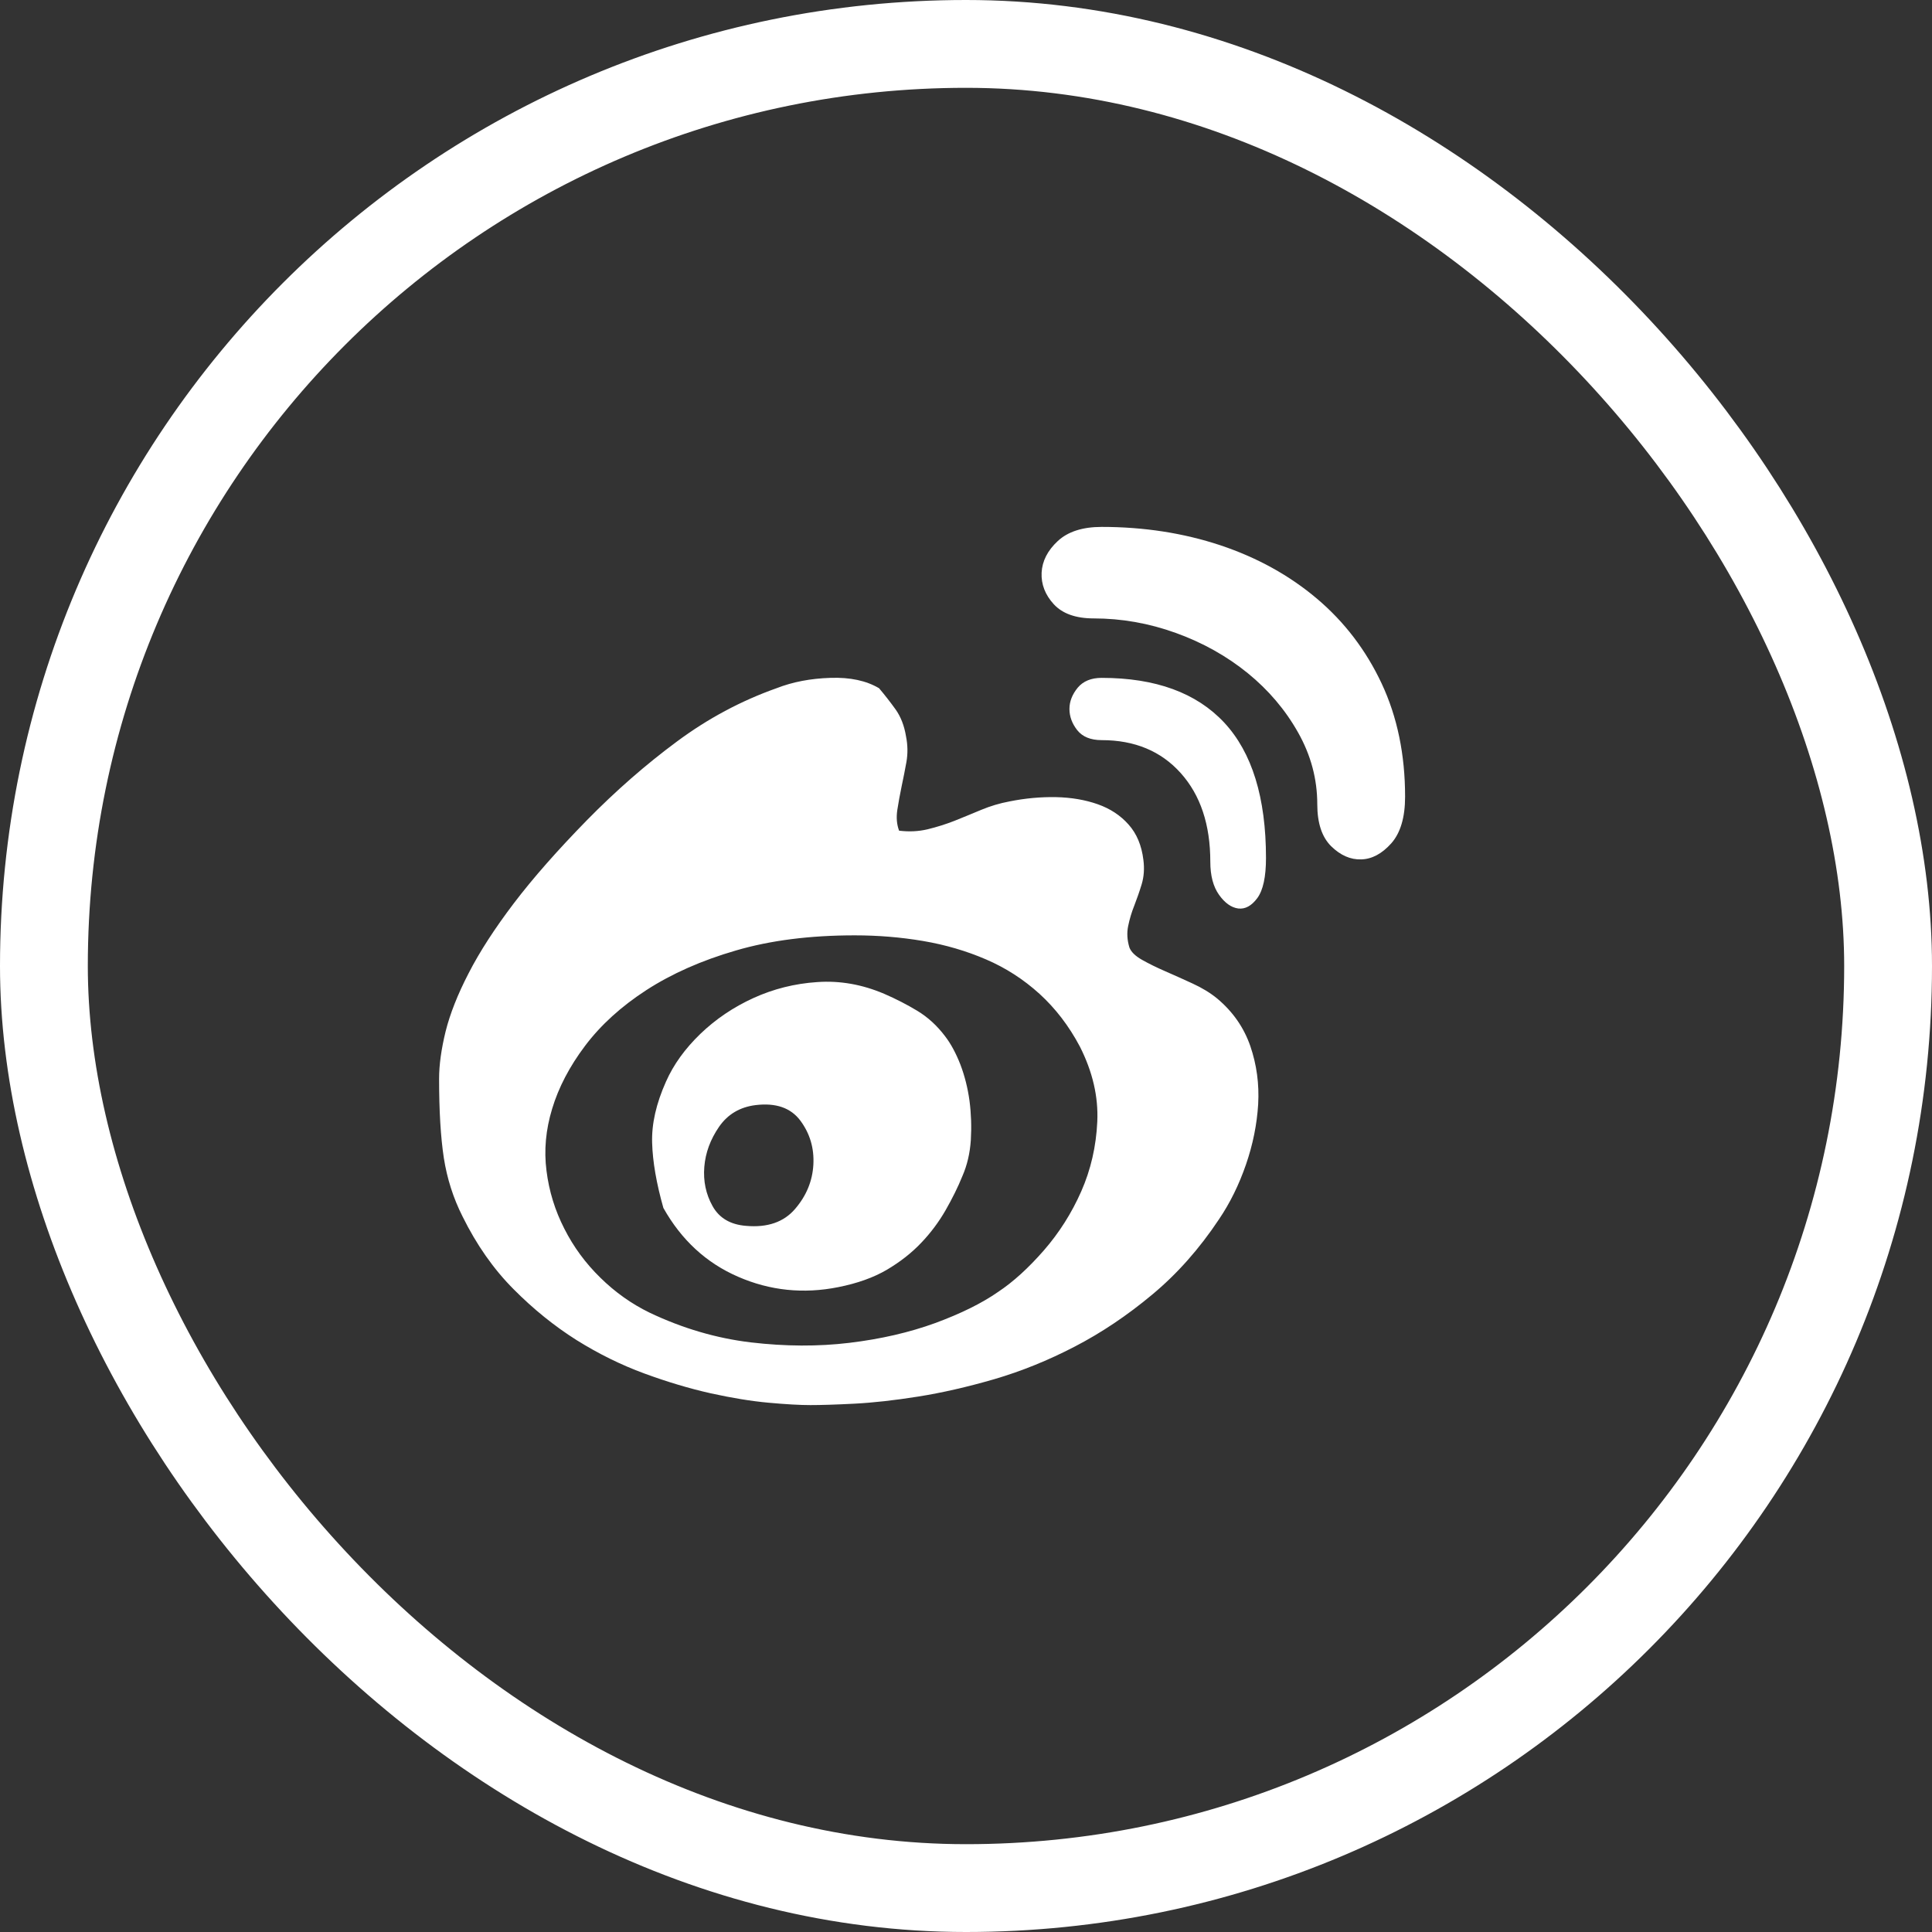
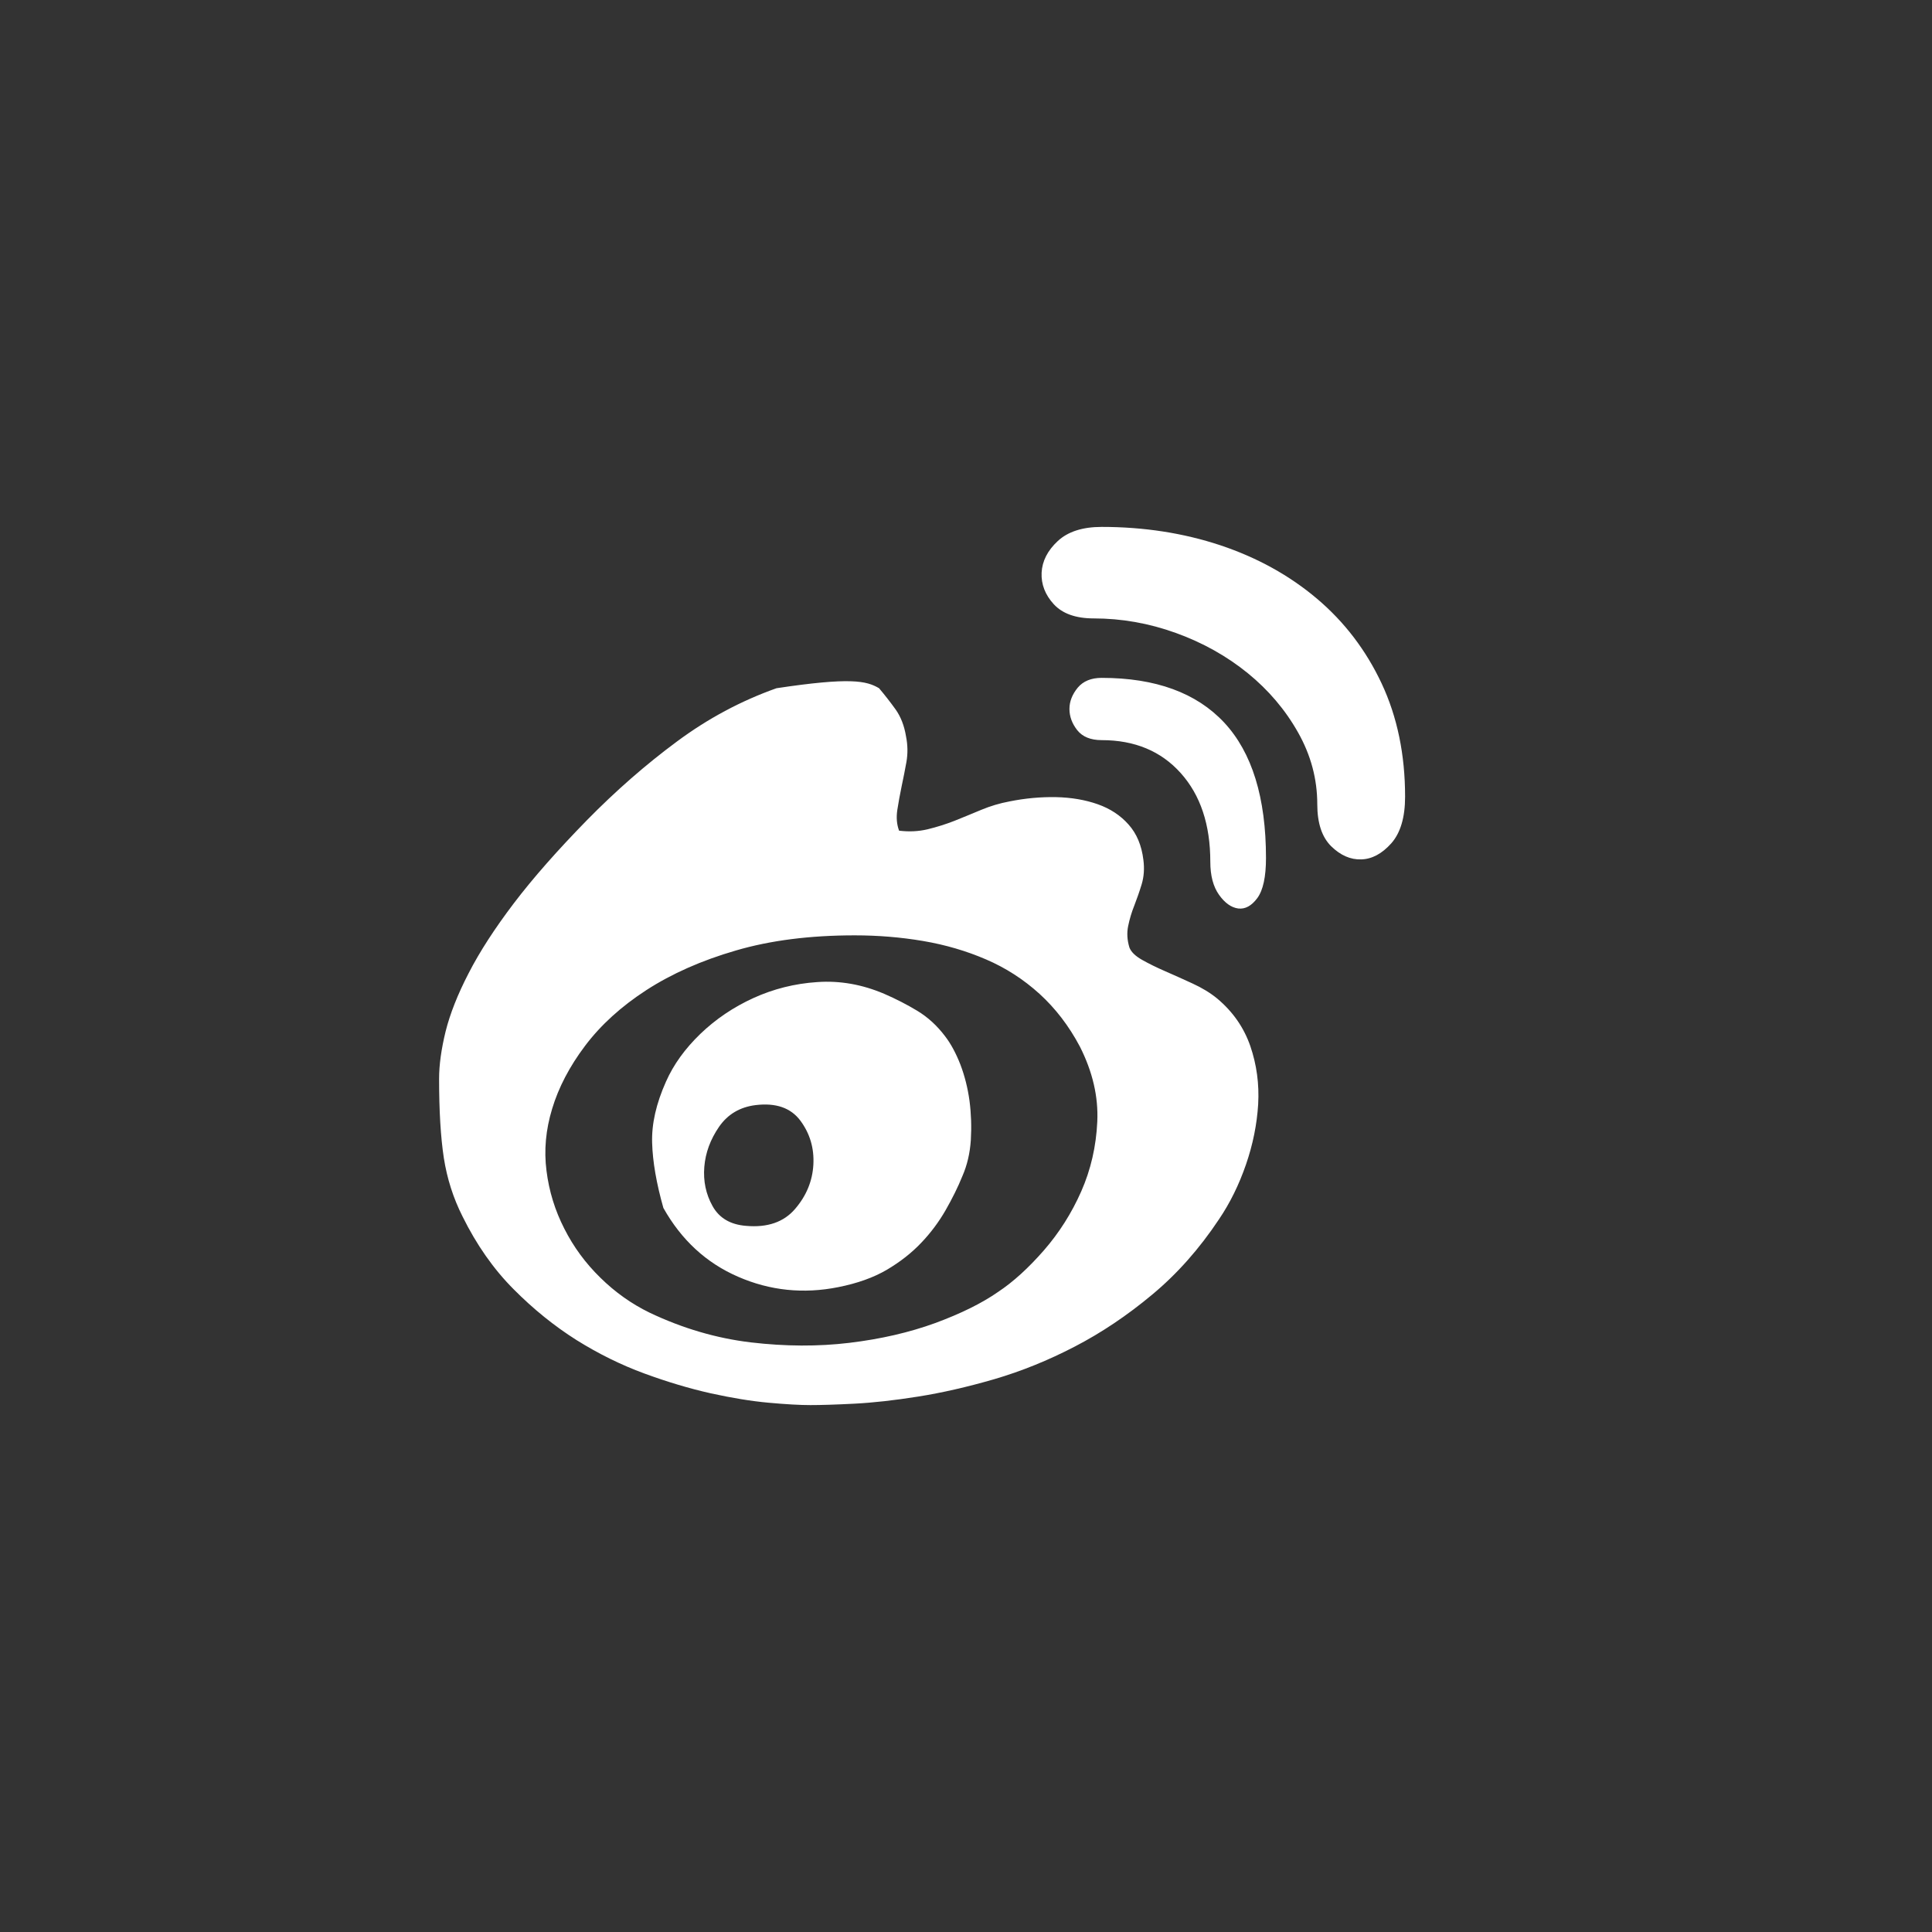
<svg xmlns="http://www.w3.org/2000/svg" width="22" height="22" viewBox="0 0 22 22" fill="none">
  <rect x="0" y="0" width="22" height="22" fill="#333333" stroke="none" />
-   <rect x="0.5" y="0.5" width="21" height="21" rx="10.5" stroke="white" />
-   <path d="M13.861 11.371C14.04 11.521 14.165 11.702 14.238 11.913C14.31 12.124 14.34 12.344 14.327 12.574C14.313 12.803 14.267 13.032 14.188 13.261C14.109 13.49 14.007 13.698 13.881 13.884C13.657 14.221 13.403 14.507 13.119 14.743C12.835 14.98 12.541 15.177 12.238 15.334C11.934 15.492 11.629 15.615 11.322 15.705C11.015 15.794 10.726 15.86 10.455 15.903C10.185 15.946 9.942 15.973 9.728 15.984C9.513 15.995 9.347 16 9.228 16C9.109 16 8.95 15.991 8.752 15.973C8.554 15.955 8.335 15.919 8.094 15.866C7.853 15.812 7.601 15.737 7.337 15.64C7.073 15.543 6.815 15.416 6.564 15.259C6.314 15.101 6.074 14.908 5.847 14.679C5.619 14.45 5.426 14.174 5.267 13.852C5.162 13.644 5.091 13.422 5.054 13.186C5.018 12.95 5 12.649 5 12.284C5 12.126 5.025 11.947 5.074 11.746C5.124 11.546 5.211 11.324 5.337 11.081C5.462 10.837 5.634 10.572 5.851 10.286C6.069 9.999 6.347 9.684 6.683 9.34C7.013 9.004 7.355 8.705 7.708 8.444C8.061 8.182 8.439 7.98 8.842 7.837C9.026 7.765 9.231 7.726 9.455 7.719C9.68 7.711 9.865 7.751 10.01 7.837C10.076 7.915 10.139 7.996 10.198 8.078C10.257 8.161 10.297 8.263 10.317 8.385C10.337 8.485 10.338 8.581 10.322 8.675C10.305 8.768 10.287 8.861 10.267 8.954C10.248 9.047 10.231 9.136 10.218 9.222C10.205 9.308 10.211 9.387 10.238 9.459C10.35 9.473 10.459 9.468 10.564 9.443C10.67 9.417 10.772 9.385 10.871 9.346C10.97 9.306 11.071 9.265 11.173 9.222C11.276 9.179 11.383 9.147 11.495 9.126C11.673 9.09 11.85 9.074 12.025 9.077C12.2 9.081 12.358 9.108 12.5 9.158C12.642 9.208 12.759 9.285 12.851 9.389C12.944 9.493 13 9.627 13.02 9.792C13.033 9.892 13.026 9.985 13 10.071C12.974 10.157 12.945 10.237 12.916 10.313C12.886 10.388 12.863 10.465 12.847 10.543C12.83 10.622 12.835 10.705 12.861 10.79C12.881 10.841 12.929 10.887 13.005 10.93C13.081 10.973 13.168 11.016 13.267 11.059C13.366 11.102 13.47 11.149 13.579 11.199C13.688 11.249 13.782 11.306 13.861 11.371ZM11.366 14.711C11.538 14.597 11.711 14.439 11.886 14.239C12.061 14.038 12.203 13.814 12.312 13.567C12.421 13.32 12.482 13.055 12.495 12.772C12.508 12.489 12.442 12.205 12.297 11.918C12.172 11.682 12.018 11.482 11.837 11.317C11.655 11.152 11.452 11.021 11.228 10.925C11.003 10.828 10.764 10.758 10.51 10.715C10.256 10.672 9.997 10.651 9.733 10.651C9.224 10.651 8.774 10.708 8.381 10.823C7.988 10.937 7.649 11.088 7.361 11.274C7.074 11.46 6.842 11.671 6.663 11.908C6.485 12.144 6.36 12.384 6.287 12.627C6.215 12.864 6.193 13.098 6.223 13.331C6.252 13.564 6.32 13.784 6.426 13.991C6.531 14.199 6.668 14.385 6.837 14.55C7.005 14.715 7.191 14.847 7.396 14.947C7.772 15.126 8.157 15.239 8.55 15.286C8.942 15.332 9.317 15.334 9.673 15.291C10.03 15.248 10.355 15.173 10.649 15.066C10.942 14.958 11.181 14.84 11.366 14.711ZM10.069 11.317C10.201 11.374 10.327 11.439 10.445 11.51C10.564 11.582 10.67 11.678 10.762 11.8C10.828 11.886 10.886 11.994 10.936 12.122C10.985 12.251 11.02 12.389 11.04 12.536C11.059 12.683 11.064 12.831 11.055 12.982C11.045 13.132 11.013 13.268 10.96 13.39C10.908 13.519 10.843 13.649 10.767 13.782C10.691 13.914 10.599 14.038 10.49 14.152C10.381 14.267 10.251 14.369 10.099 14.459C9.947 14.548 9.762 14.614 9.545 14.657C9.149 14.736 8.769 14.697 8.406 14.539C8.043 14.382 7.759 14.12 7.554 13.755C7.475 13.476 7.432 13.229 7.426 13.014C7.419 12.799 7.472 12.566 7.584 12.316C7.67 12.122 7.8 11.942 7.975 11.773C8.15 11.605 8.351 11.469 8.579 11.365C8.807 11.261 9.05 11.2 9.307 11.183C9.564 11.165 9.818 11.21 10.069 11.317ZM8.495 13.959C8.739 13.981 8.926 13.916 9.054 13.766C9.183 13.616 9.252 13.447 9.262 13.261C9.272 13.075 9.223 12.908 9.114 12.761C9.005 12.615 8.835 12.556 8.604 12.584C8.426 12.606 8.287 12.688 8.188 12.831C8.089 12.975 8.033 13.127 8.02 13.288C8.007 13.449 8.038 13.598 8.114 13.734C8.19 13.87 8.317 13.945 8.495 13.959ZM12.545 6C13.026 6 13.477 6.07 13.896 6.209C14.315 6.349 14.681 6.551 14.995 6.816C15.309 7.081 15.555 7.404 15.733 7.783C15.911 8.163 16 8.592 16 9.072C16 9.308 15.947 9.486 15.842 9.604C15.736 9.722 15.622 9.783 15.5 9.786C15.378 9.79 15.264 9.74 15.158 9.636C15.053 9.532 15 9.373 15 9.158C15 8.871 14.927 8.599 14.782 8.342C14.637 8.084 14.445 7.858 14.208 7.665C13.97 7.472 13.698 7.319 13.391 7.208C13.084 7.097 12.772 7.042 12.455 7.042C12.251 7.042 12.099 6.988 12 6.881C11.901 6.773 11.855 6.653 11.861 6.521C11.868 6.388 11.929 6.269 12.045 6.161C12.16 6.054 12.327 6 12.545 6ZM12.545 7.719C13.158 7.719 13.624 7.889 13.941 8.229C14.257 8.569 14.416 9.083 14.416 9.77C14.416 9.985 14.383 10.137 14.317 10.227C14.251 10.316 14.178 10.355 14.099 10.345C14.02 10.334 13.947 10.282 13.881 10.189C13.815 10.096 13.782 9.971 13.782 9.813C13.782 9.391 13.67 9.054 13.445 8.803C13.221 8.553 12.921 8.428 12.545 8.428C12.419 8.428 12.327 8.39 12.267 8.315C12.208 8.24 12.178 8.159 12.178 8.073C12.178 7.987 12.21 7.907 12.272 7.831C12.335 7.756 12.426 7.719 12.545 7.719Z" fill="white" />
+   <path d="M13.861 11.371C14.04 11.521 14.165 11.702 14.238 11.913C14.31 12.124 14.34 12.344 14.327 12.574C14.313 12.803 14.267 13.032 14.188 13.261C14.109 13.49 14.007 13.698 13.881 13.884C13.657 14.221 13.403 14.507 13.119 14.743C12.835 14.98 12.541 15.177 12.238 15.334C11.934 15.492 11.629 15.615 11.322 15.705C11.015 15.794 10.726 15.86 10.455 15.903C10.185 15.946 9.942 15.973 9.728 15.984C9.513 15.995 9.347 16 9.228 16C9.109 16 8.95 15.991 8.752 15.973C8.554 15.955 8.335 15.919 8.094 15.866C7.853 15.812 7.601 15.737 7.337 15.64C7.073 15.543 6.815 15.416 6.564 15.259C6.314 15.101 6.074 14.908 5.847 14.679C5.619 14.45 5.426 14.174 5.267 13.852C5.162 13.644 5.091 13.422 5.054 13.186C5.018 12.95 5 12.649 5 12.284C5 12.126 5.025 11.947 5.074 11.746C5.124 11.546 5.211 11.324 5.337 11.081C5.462 10.837 5.634 10.572 5.851 10.286C6.069 9.999 6.347 9.684 6.683 9.34C7.013 9.004 7.355 8.705 7.708 8.444C8.061 8.182 8.439 7.98 8.842 7.837C9.68 7.711 9.865 7.751 10.01 7.837C10.076 7.915 10.139 7.996 10.198 8.078C10.257 8.161 10.297 8.263 10.317 8.385C10.337 8.485 10.338 8.581 10.322 8.675C10.305 8.768 10.287 8.861 10.267 8.954C10.248 9.047 10.231 9.136 10.218 9.222C10.205 9.308 10.211 9.387 10.238 9.459C10.35 9.473 10.459 9.468 10.564 9.443C10.67 9.417 10.772 9.385 10.871 9.346C10.97 9.306 11.071 9.265 11.173 9.222C11.276 9.179 11.383 9.147 11.495 9.126C11.673 9.09 11.85 9.074 12.025 9.077C12.2 9.081 12.358 9.108 12.5 9.158C12.642 9.208 12.759 9.285 12.851 9.389C12.944 9.493 13 9.627 13.02 9.792C13.033 9.892 13.026 9.985 13 10.071C12.974 10.157 12.945 10.237 12.916 10.313C12.886 10.388 12.863 10.465 12.847 10.543C12.83 10.622 12.835 10.705 12.861 10.79C12.881 10.841 12.929 10.887 13.005 10.93C13.081 10.973 13.168 11.016 13.267 11.059C13.366 11.102 13.47 11.149 13.579 11.199C13.688 11.249 13.782 11.306 13.861 11.371ZM11.366 14.711C11.538 14.597 11.711 14.439 11.886 14.239C12.061 14.038 12.203 13.814 12.312 13.567C12.421 13.32 12.482 13.055 12.495 12.772C12.508 12.489 12.442 12.205 12.297 11.918C12.172 11.682 12.018 11.482 11.837 11.317C11.655 11.152 11.452 11.021 11.228 10.925C11.003 10.828 10.764 10.758 10.51 10.715C10.256 10.672 9.997 10.651 9.733 10.651C9.224 10.651 8.774 10.708 8.381 10.823C7.988 10.937 7.649 11.088 7.361 11.274C7.074 11.46 6.842 11.671 6.663 11.908C6.485 12.144 6.36 12.384 6.287 12.627C6.215 12.864 6.193 13.098 6.223 13.331C6.252 13.564 6.32 13.784 6.426 13.991C6.531 14.199 6.668 14.385 6.837 14.55C7.005 14.715 7.191 14.847 7.396 14.947C7.772 15.126 8.157 15.239 8.55 15.286C8.942 15.332 9.317 15.334 9.673 15.291C10.03 15.248 10.355 15.173 10.649 15.066C10.942 14.958 11.181 14.84 11.366 14.711ZM10.069 11.317C10.201 11.374 10.327 11.439 10.445 11.51C10.564 11.582 10.67 11.678 10.762 11.8C10.828 11.886 10.886 11.994 10.936 12.122C10.985 12.251 11.02 12.389 11.04 12.536C11.059 12.683 11.064 12.831 11.055 12.982C11.045 13.132 11.013 13.268 10.96 13.39C10.908 13.519 10.843 13.649 10.767 13.782C10.691 13.914 10.599 14.038 10.49 14.152C10.381 14.267 10.251 14.369 10.099 14.459C9.947 14.548 9.762 14.614 9.545 14.657C9.149 14.736 8.769 14.697 8.406 14.539C8.043 14.382 7.759 14.12 7.554 13.755C7.475 13.476 7.432 13.229 7.426 13.014C7.419 12.799 7.472 12.566 7.584 12.316C7.67 12.122 7.8 11.942 7.975 11.773C8.15 11.605 8.351 11.469 8.579 11.365C8.807 11.261 9.05 11.2 9.307 11.183C9.564 11.165 9.818 11.21 10.069 11.317ZM8.495 13.959C8.739 13.981 8.926 13.916 9.054 13.766C9.183 13.616 9.252 13.447 9.262 13.261C9.272 13.075 9.223 12.908 9.114 12.761C9.005 12.615 8.835 12.556 8.604 12.584C8.426 12.606 8.287 12.688 8.188 12.831C8.089 12.975 8.033 13.127 8.02 13.288C8.007 13.449 8.038 13.598 8.114 13.734C8.19 13.87 8.317 13.945 8.495 13.959ZM12.545 6C13.026 6 13.477 6.07 13.896 6.209C14.315 6.349 14.681 6.551 14.995 6.816C15.309 7.081 15.555 7.404 15.733 7.783C15.911 8.163 16 8.592 16 9.072C16 9.308 15.947 9.486 15.842 9.604C15.736 9.722 15.622 9.783 15.5 9.786C15.378 9.79 15.264 9.74 15.158 9.636C15.053 9.532 15 9.373 15 9.158C15 8.871 14.927 8.599 14.782 8.342C14.637 8.084 14.445 7.858 14.208 7.665C13.97 7.472 13.698 7.319 13.391 7.208C13.084 7.097 12.772 7.042 12.455 7.042C12.251 7.042 12.099 6.988 12 6.881C11.901 6.773 11.855 6.653 11.861 6.521C11.868 6.388 11.929 6.269 12.045 6.161C12.16 6.054 12.327 6 12.545 6ZM12.545 7.719C13.158 7.719 13.624 7.889 13.941 8.229C14.257 8.569 14.416 9.083 14.416 9.77C14.416 9.985 14.383 10.137 14.317 10.227C14.251 10.316 14.178 10.355 14.099 10.345C14.02 10.334 13.947 10.282 13.881 10.189C13.815 10.096 13.782 9.971 13.782 9.813C13.782 9.391 13.67 9.054 13.445 8.803C13.221 8.553 12.921 8.428 12.545 8.428C12.419 8.428 12.327 8.39 12.267 8.315C12.208 8.24 12.178 8.159 12.178 8.073C12.178 7.987 12.21 7.907 12.272 7.831C12.335 7.756 12.426 7.719 12.545 7.719Z" fill="white" />
</svg>